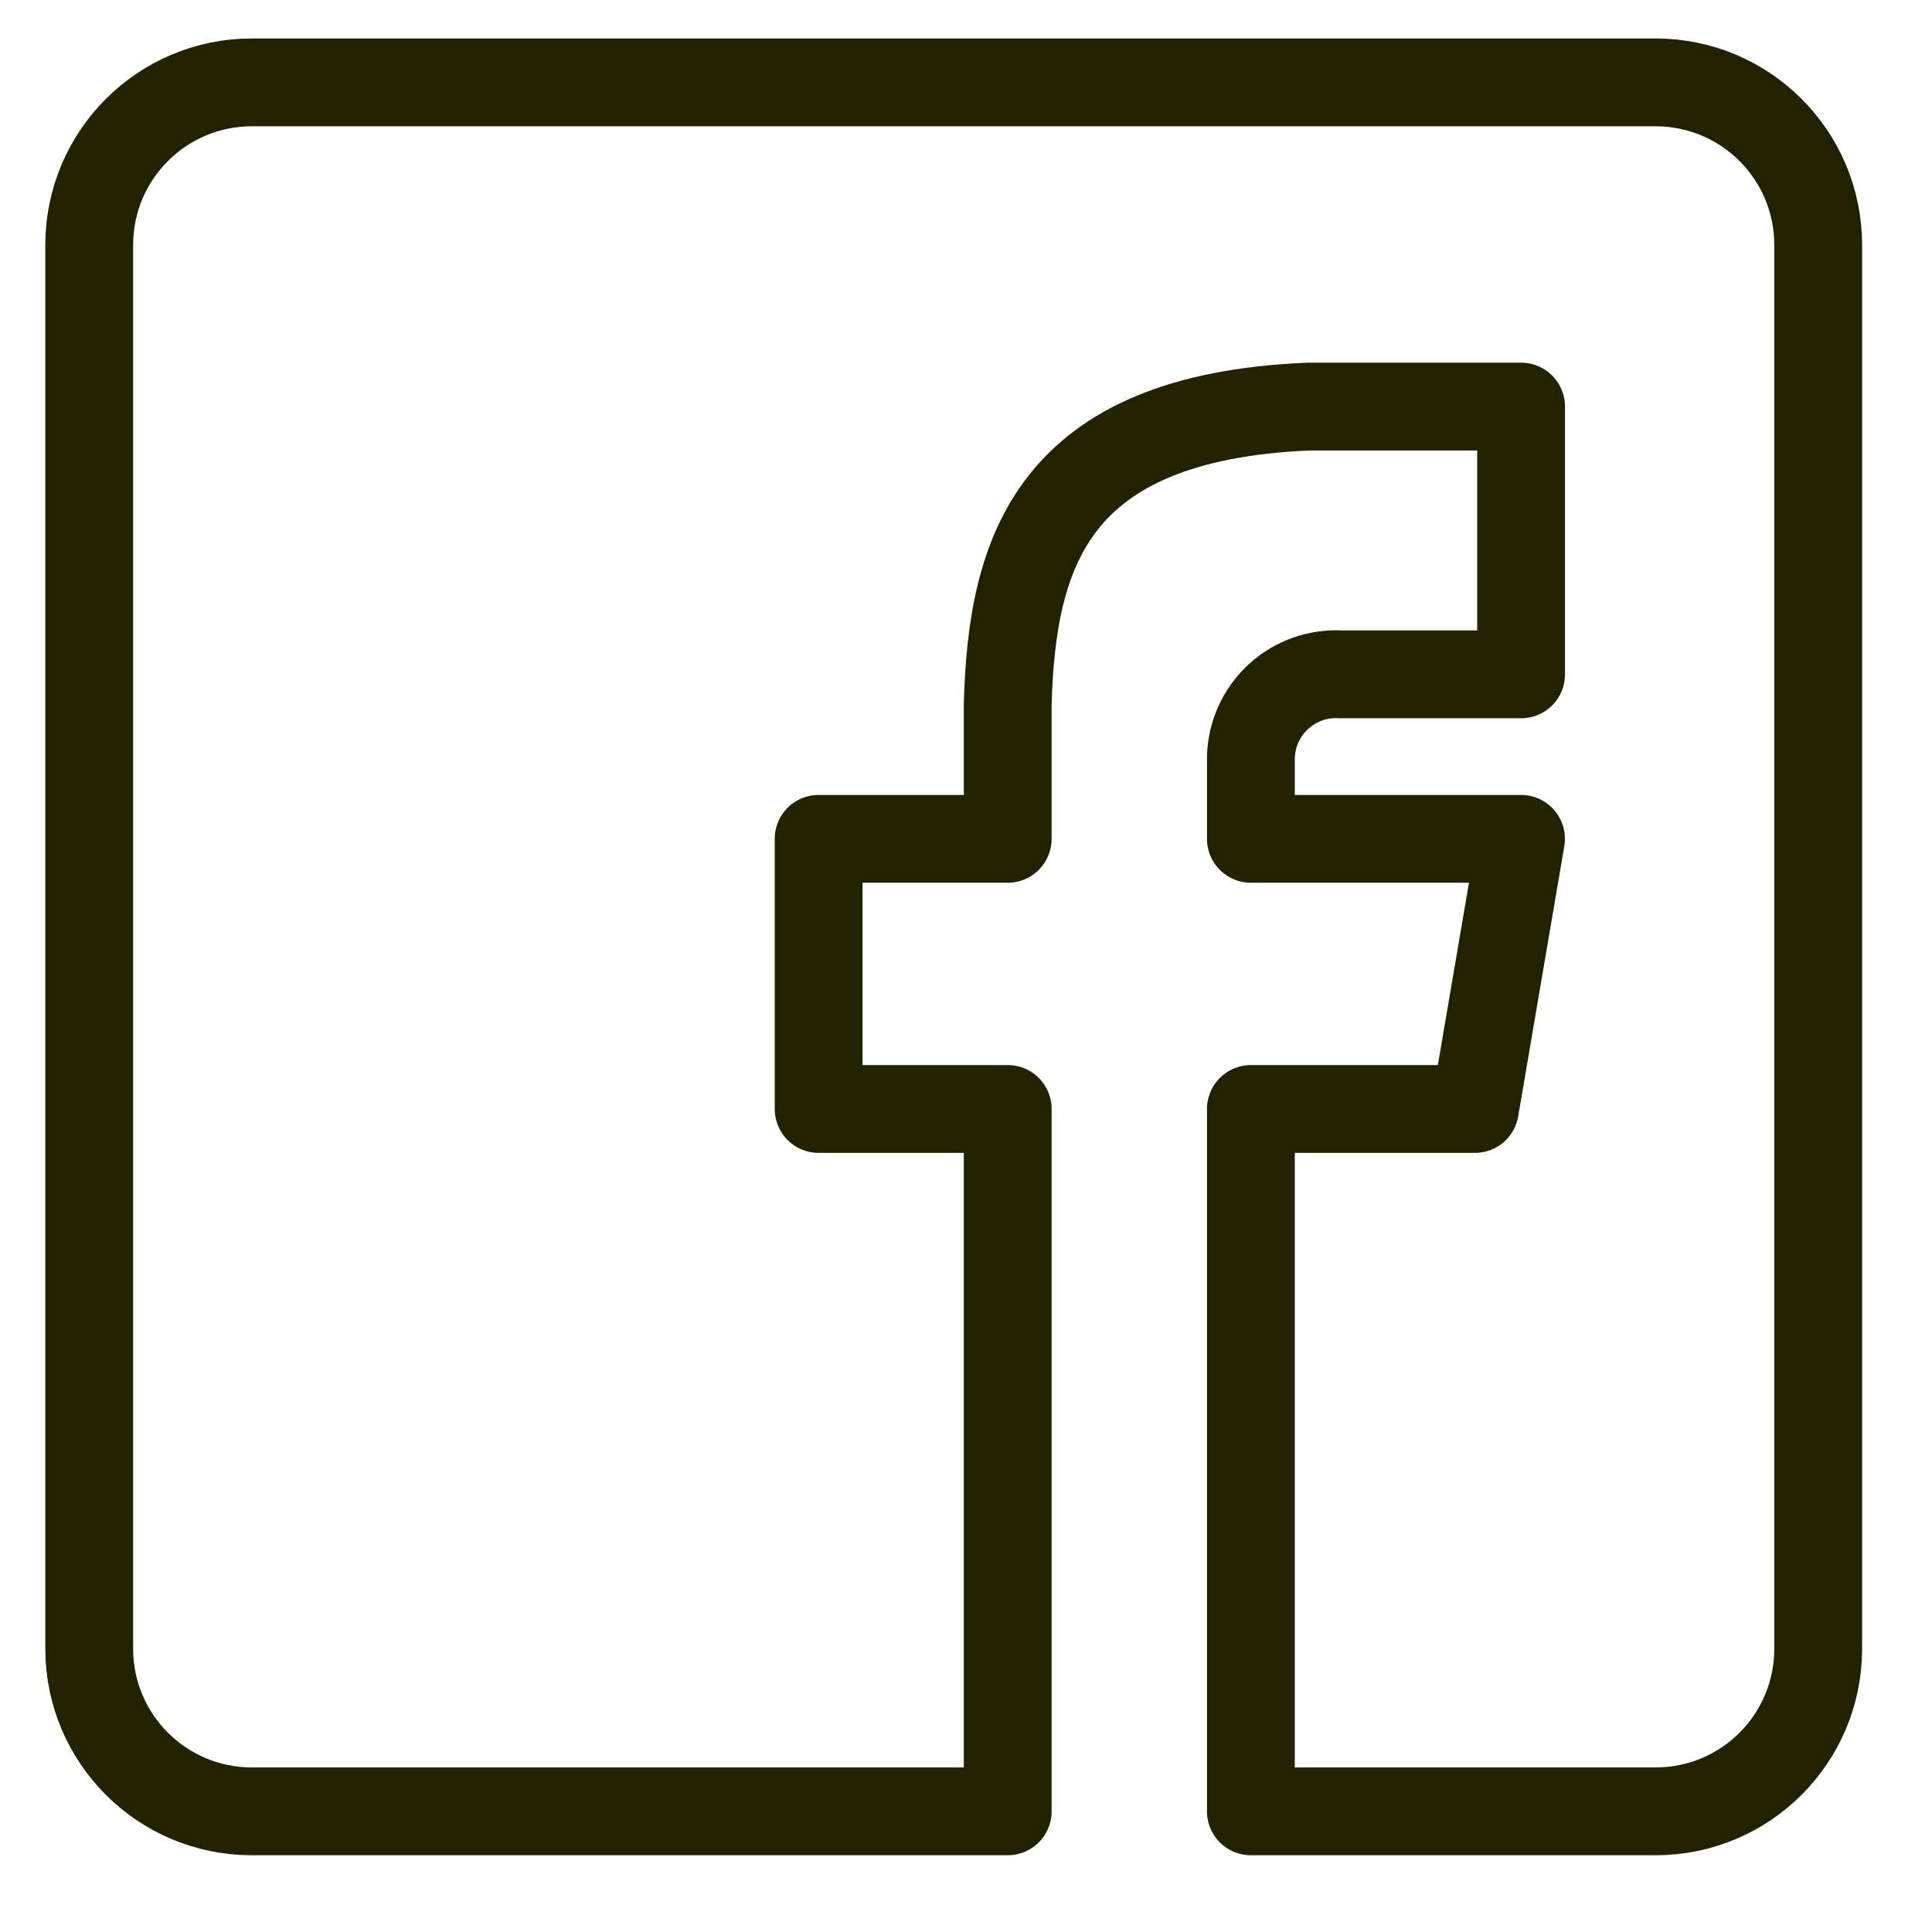
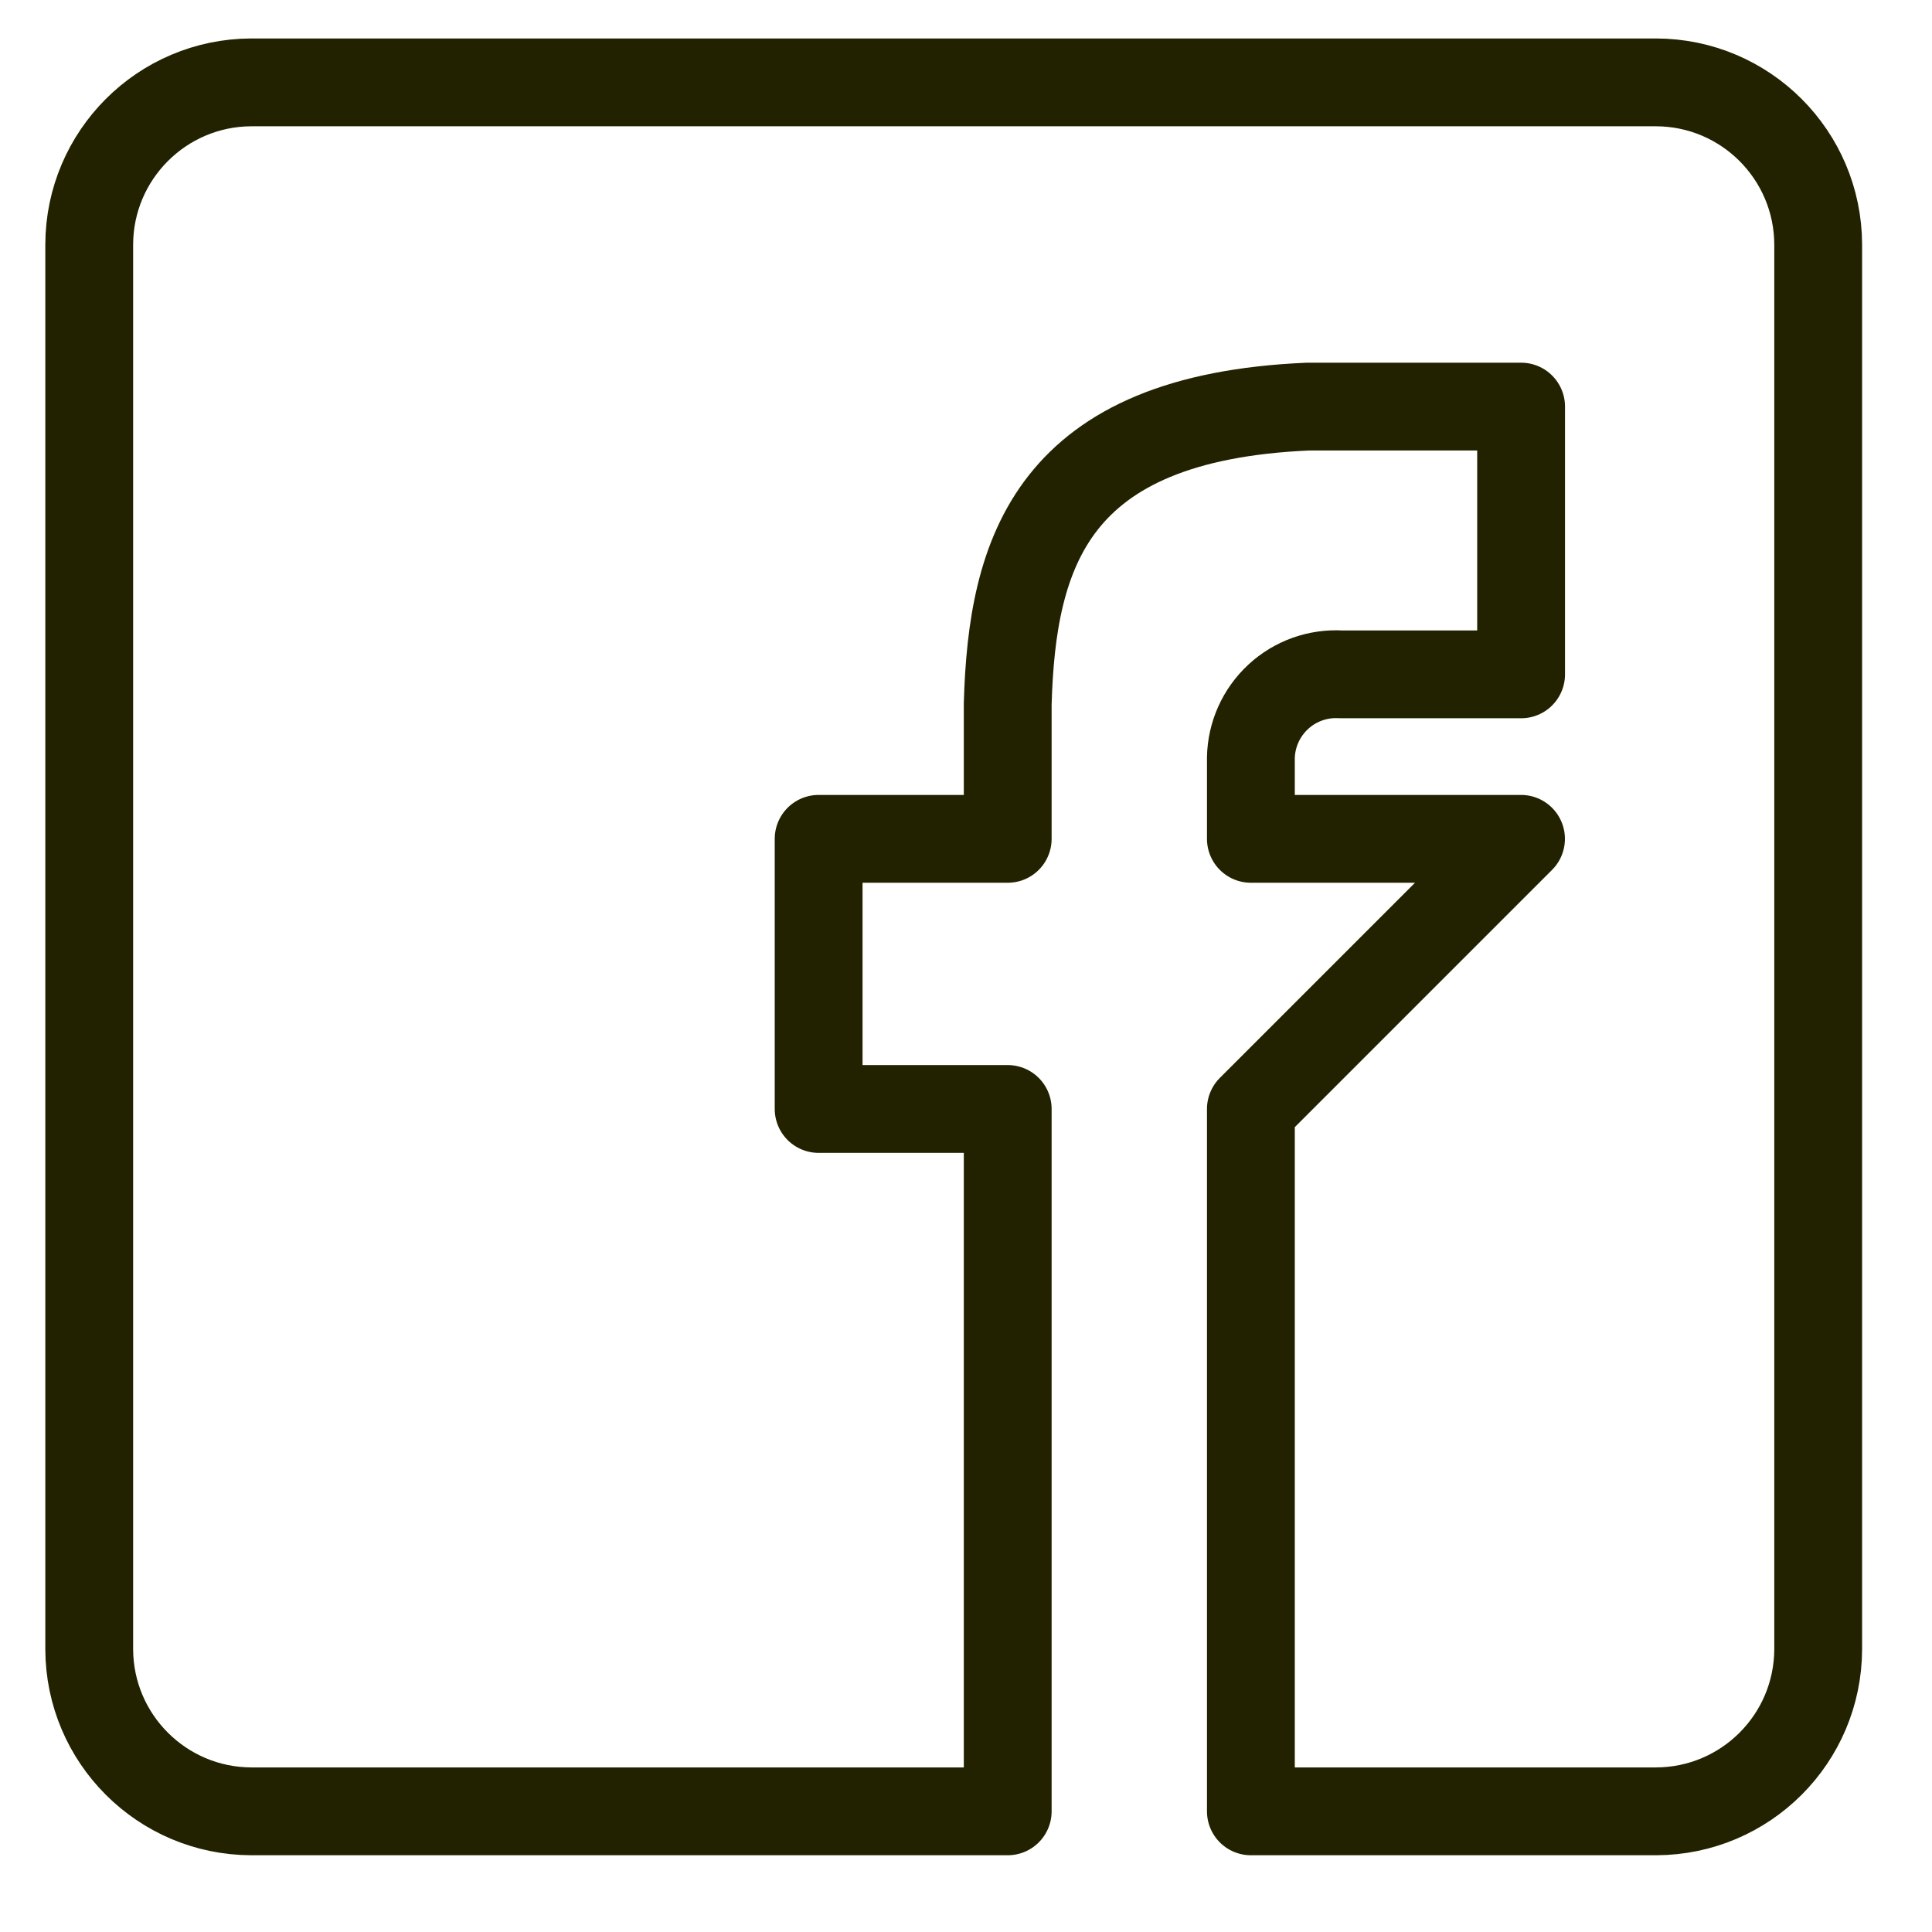
<svg xmlns="http://www.w3.org/2000/svg" width="22px" height="22px" viewBox="0 0 22 22" version="1.1">
  <title>37874B06-771B-4F41-B139-85124EDA625C</title>
  <g id="PDP" stroke="none" stroke-width="1" fill="none" fill-rule="evenodd" stroke-linecap="round" stroke-linejoin="round">
    <g id="PDP-Full" transform="translate(-80, -4212)" stroke="#222200">
      <g id="Footer/Desktop" transform="translate(79, 4144)">
        <g id="Group-2" transform="translate(0, 1)">
          <g id="Social" transform="translate(2.016, 67.626)">
            <g id="ico/fb" transform="translate(0, 0.312)">
-               <path d="M17.842,0 L1.846,0 C0.828,0.003 0.003,0.828 0,1.846 L0,17.842 C0.003,18.861 0.828,19.685 1.846,19.688 L10.459,19.688 L10.459,11.69 L8.306,11.69 L8.306,8.614 L10.459,8.614 L10.459,7.076 C10.509,5.351 10.956,3.817 13.88,3.692 L16.305,3.692 L16.305,6.741 L14.255,6.741 C13.991,6.725 13.732,6.818 13.539,6.997 C13.345,7.177 13.233,7.427 13.228,7.691 L13.228,8.614 L16.304,8.614 L15.779,11.69 L13.228,11.69 L13.228,19.688 L17.842,19.688 C18.861,19.685 19.685,18.861 19.688,17.842 L19.688,1.846 C19.685,0.828 18.861,0.003 17.842,0 Z" id="Path" />
+               <path d="M17.842,0 L1.846,0 C0.828,0.003 0.003,0.828 0,1.846 L0,17.842 C0.003,18.861 0.828,19.685 1.846,19.688 L10.459,19.688 L10.459,11.69 L8.306,11.69 L8.306,8.614 L10.459,8.614 L10.459,7.076 C10.509,5.351 10.956,3.817 13.88,3.692 L16.305,3.692 L16.305,6.741 L14.255,6.741 C13.991,6.725 13.732,6.818 13.539,6.997 C13.345,7.177 13.233,7.427 13.228,7.691 L13.228,8.614 L16.304,8.614 L13.228,11.69 L13.228,19.688 L17.842,19.688 C18.861,19.685 19.685,18.861 19.688,17.842 L19.688,1.846 C19.685,0.828 18.861,0.003 17.842,0 Z" id="Path" />
            </g>
          </g>
        </g>
      </g>
    </g>
  </g>
</svg>